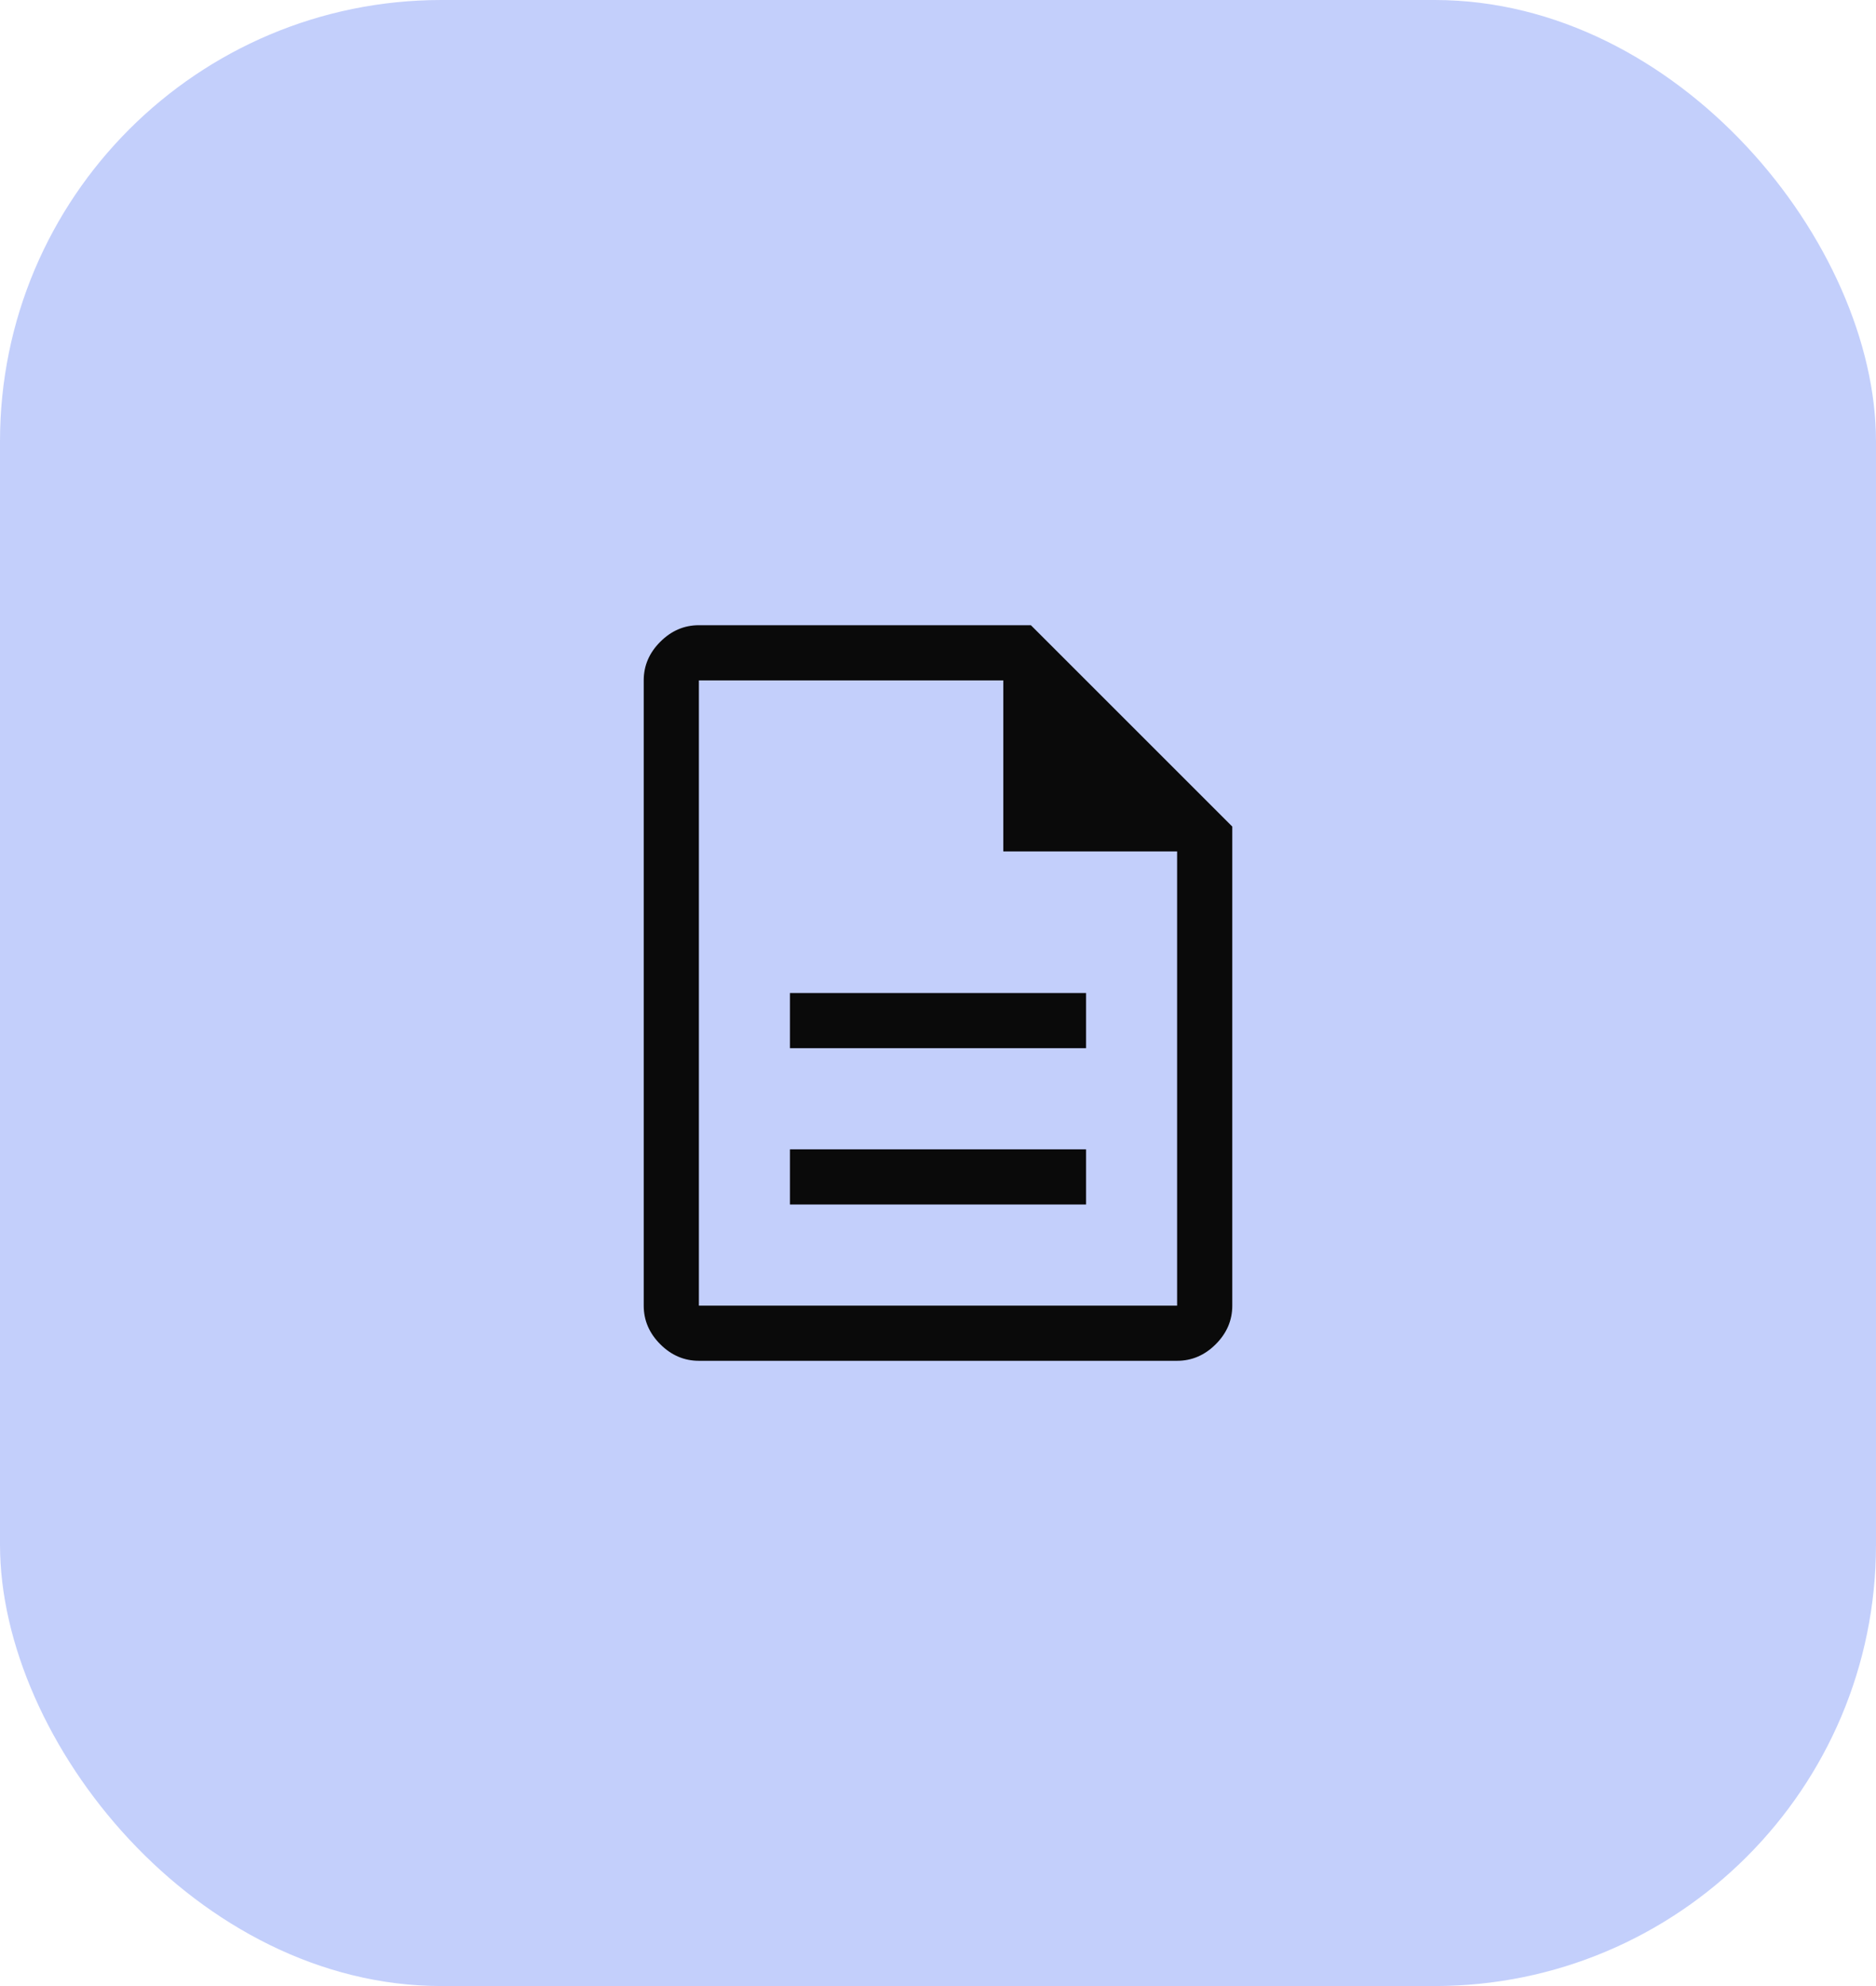
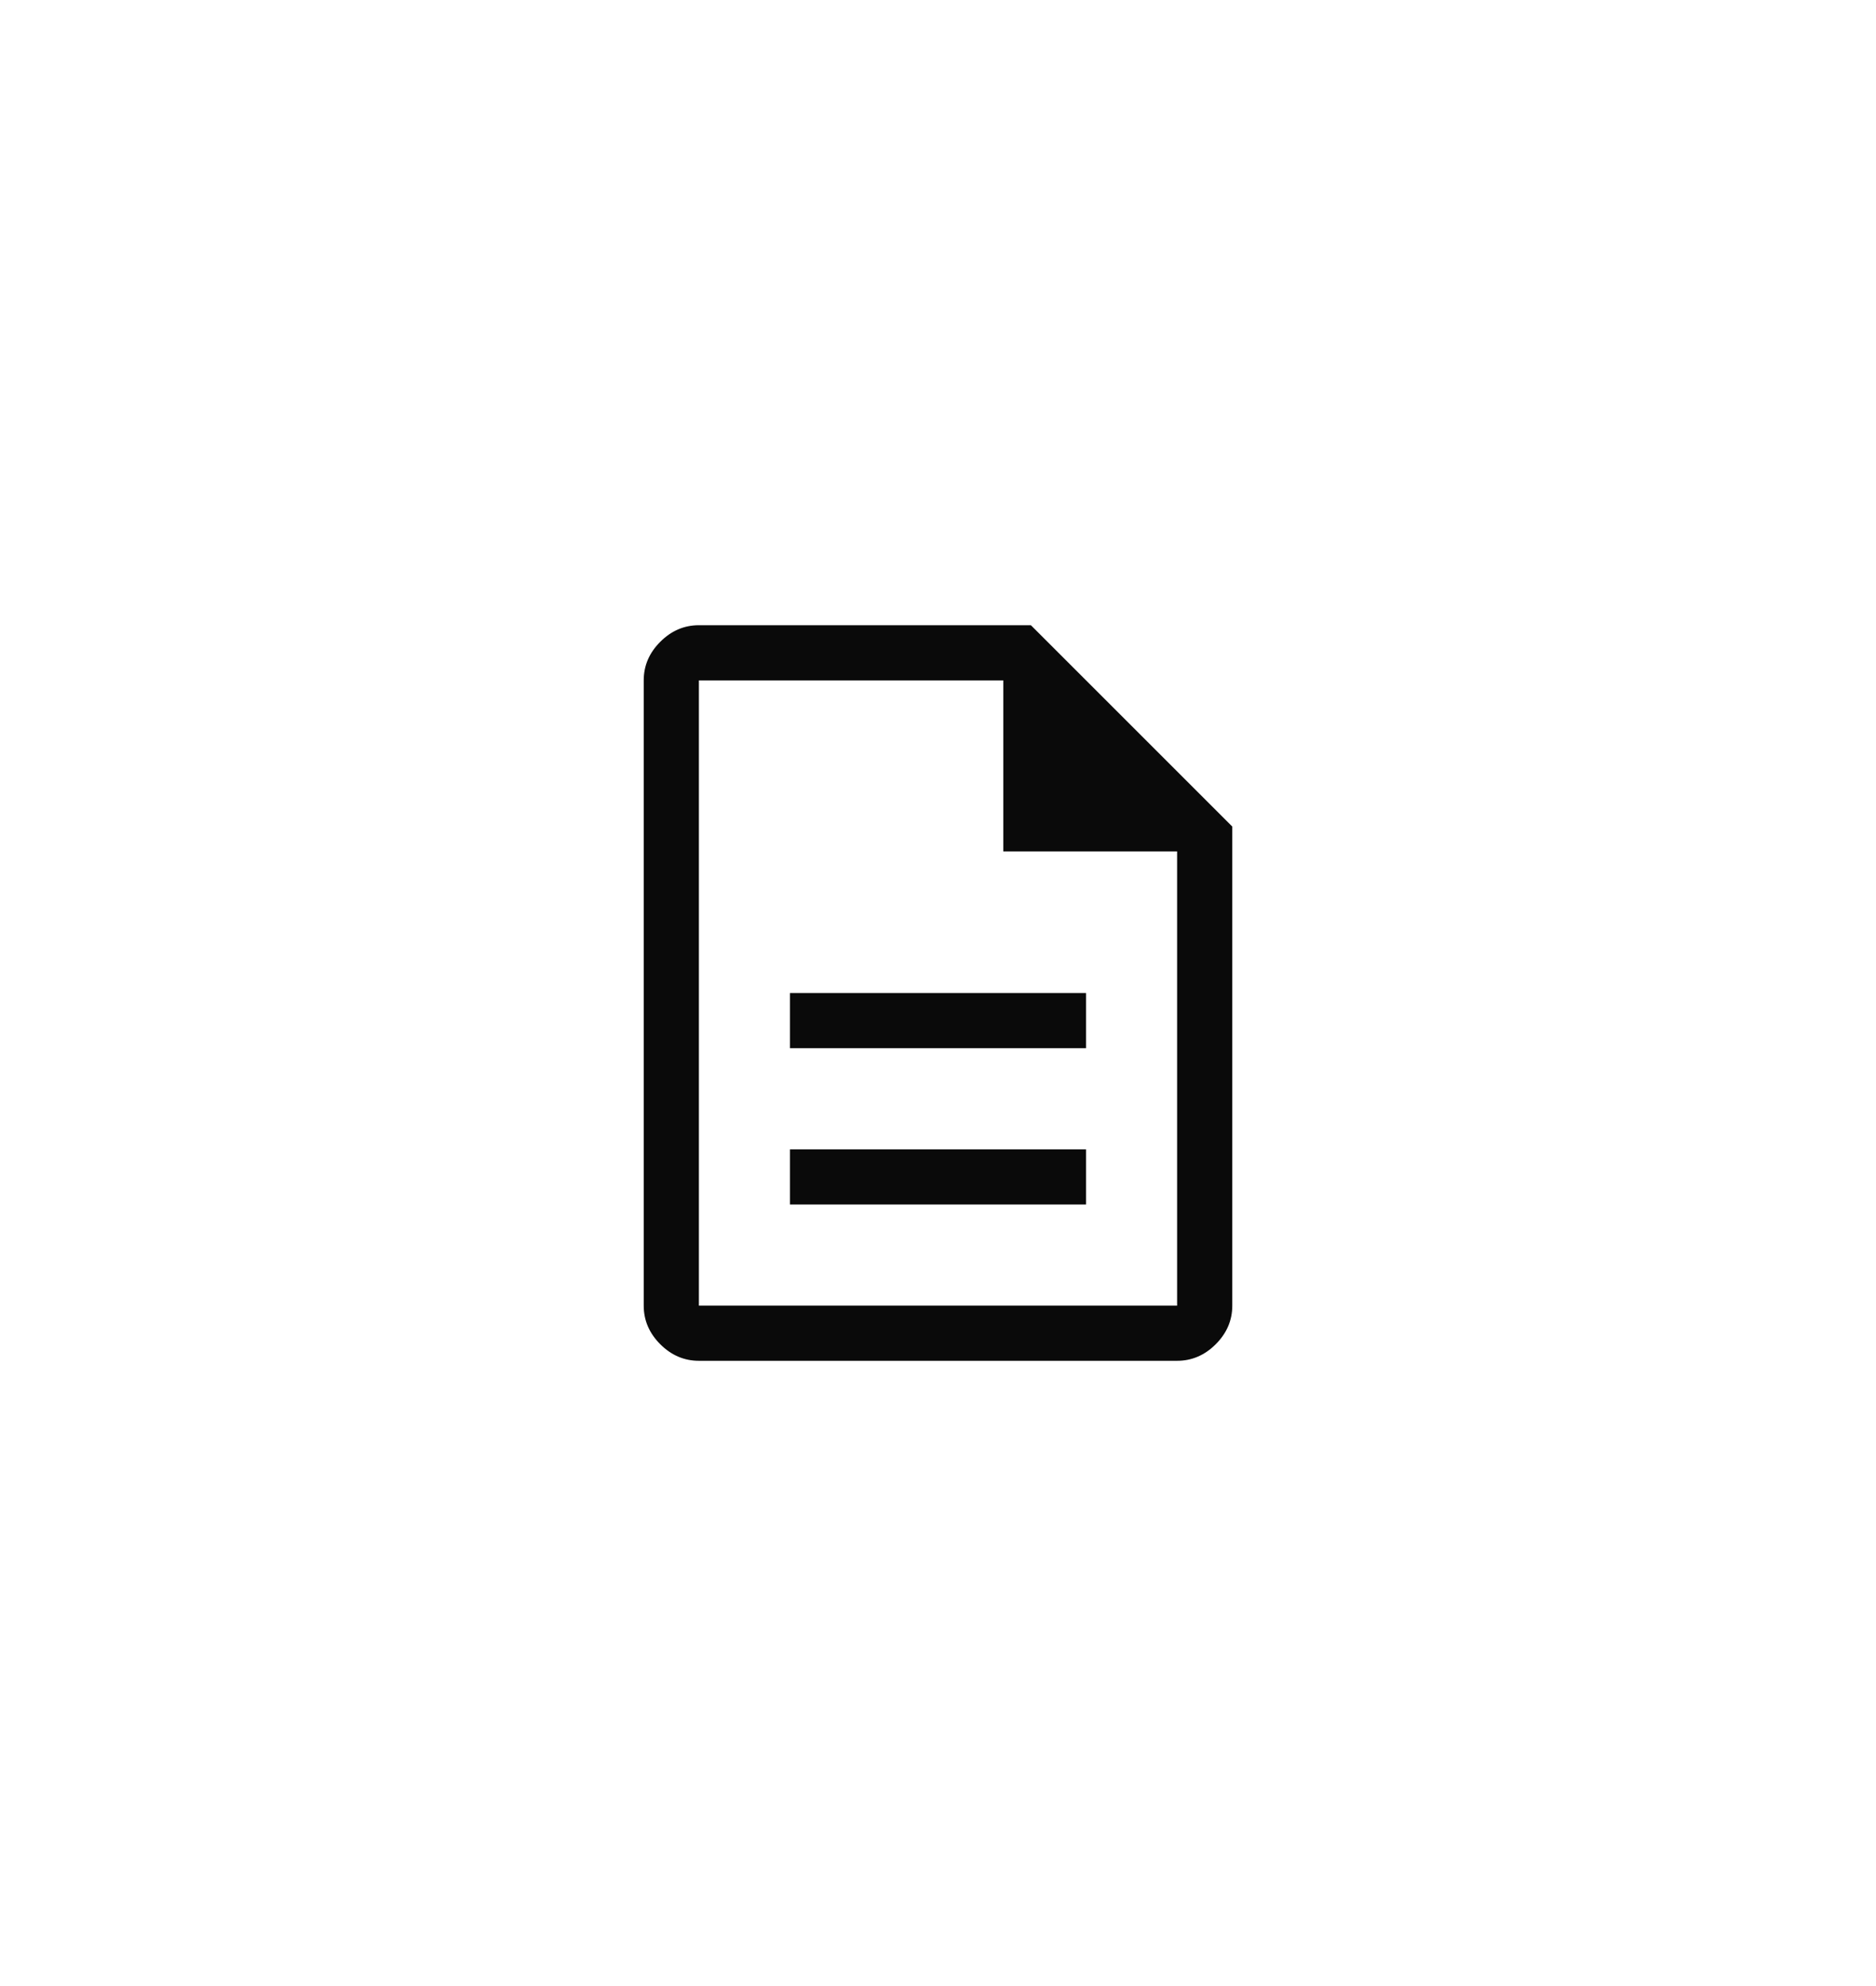
<svg xmlns="http://www.w3.org/2000/svg" width="68" height="72" viewBox="0 0 68 72" fill="none">
-   <rect width="68" height="72" rx="16" fill="#C3CFFB" />
  <path d="M28.633 43.666H39.367V41.666H28.633V43.666ZM28.633 38H39.367V36H28.633V38ZM25.333 49.333C24.8 49.333 24.333 49.133 23.933 48.733C23.533 48.333 23.333 47.867 23.333 47.333V24.666C23.333 24.133 23.533 23.666 23.933 23.267C24.333 22.866 24.8 22.666 25.333 22.666H37.367L44.667 29.966V47.333C44.667 47.867 44.467 48.333 44.067 48.733C43.667 49.133 43.2 49.333 42.667 49.333H25.333ZM36.367 30.866V24.666H25.333V47.333H42.667V30.866H36.367Z" fill="#0A0A0A" />
</svg>